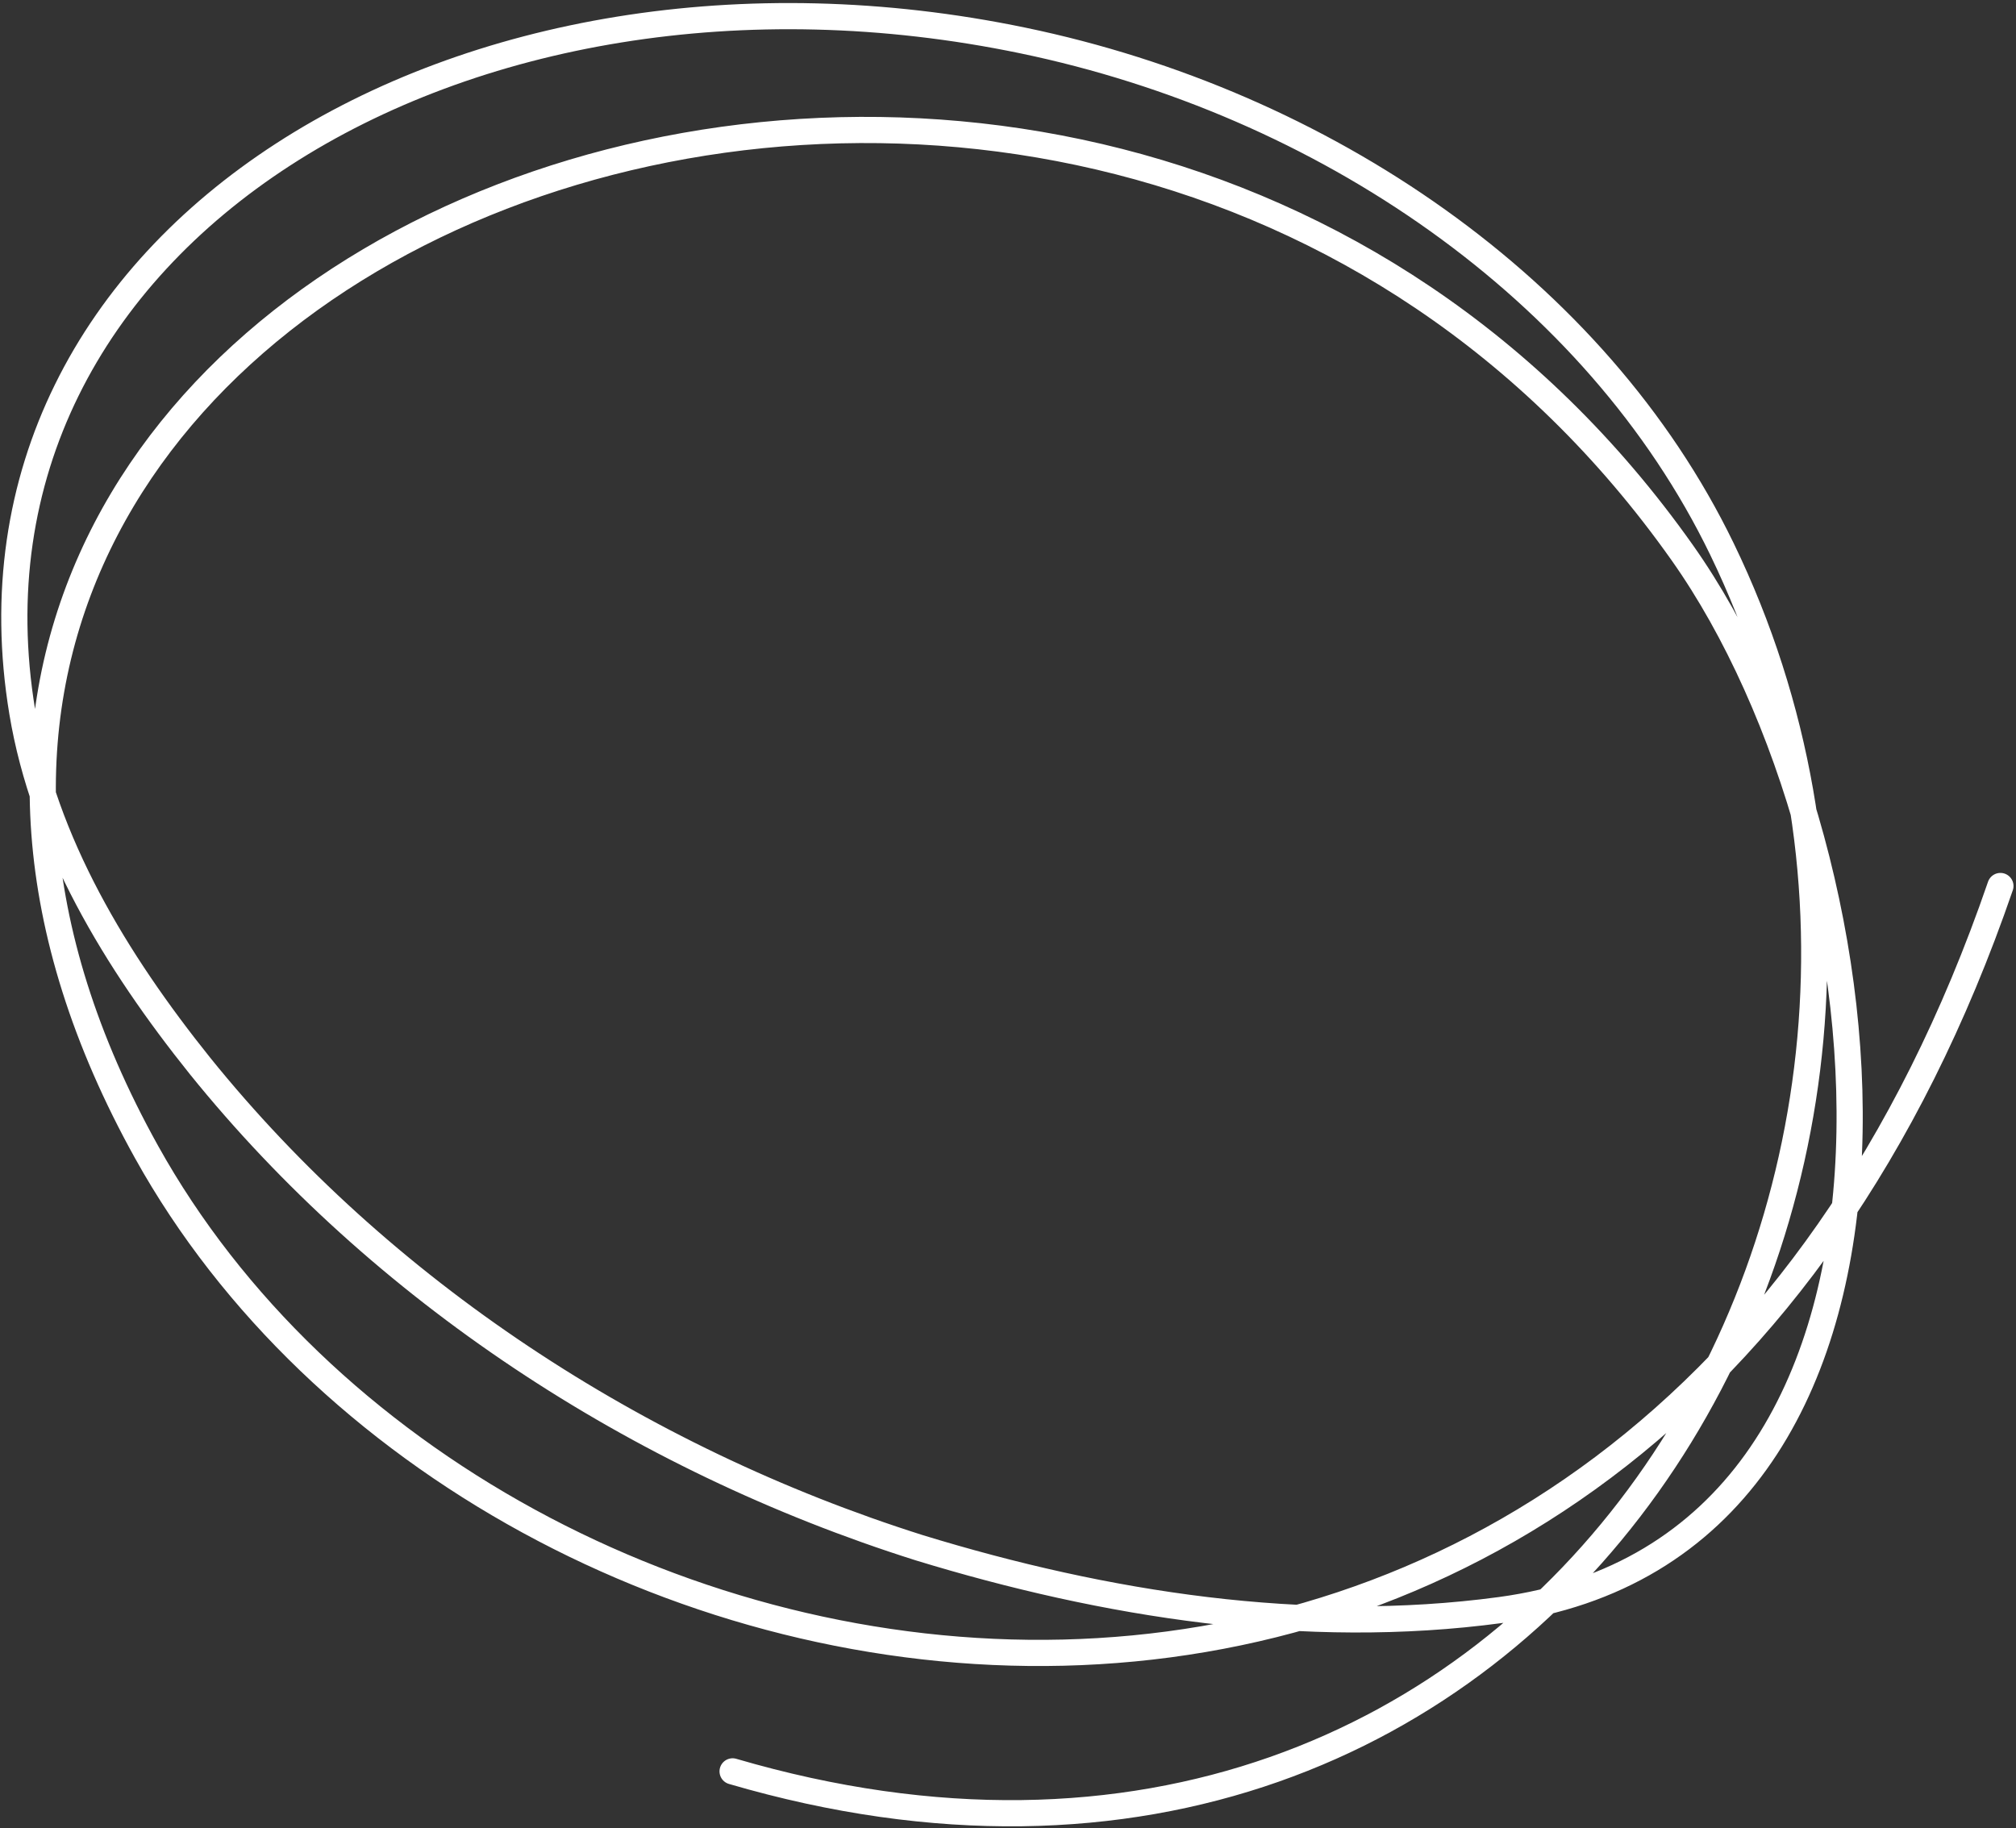
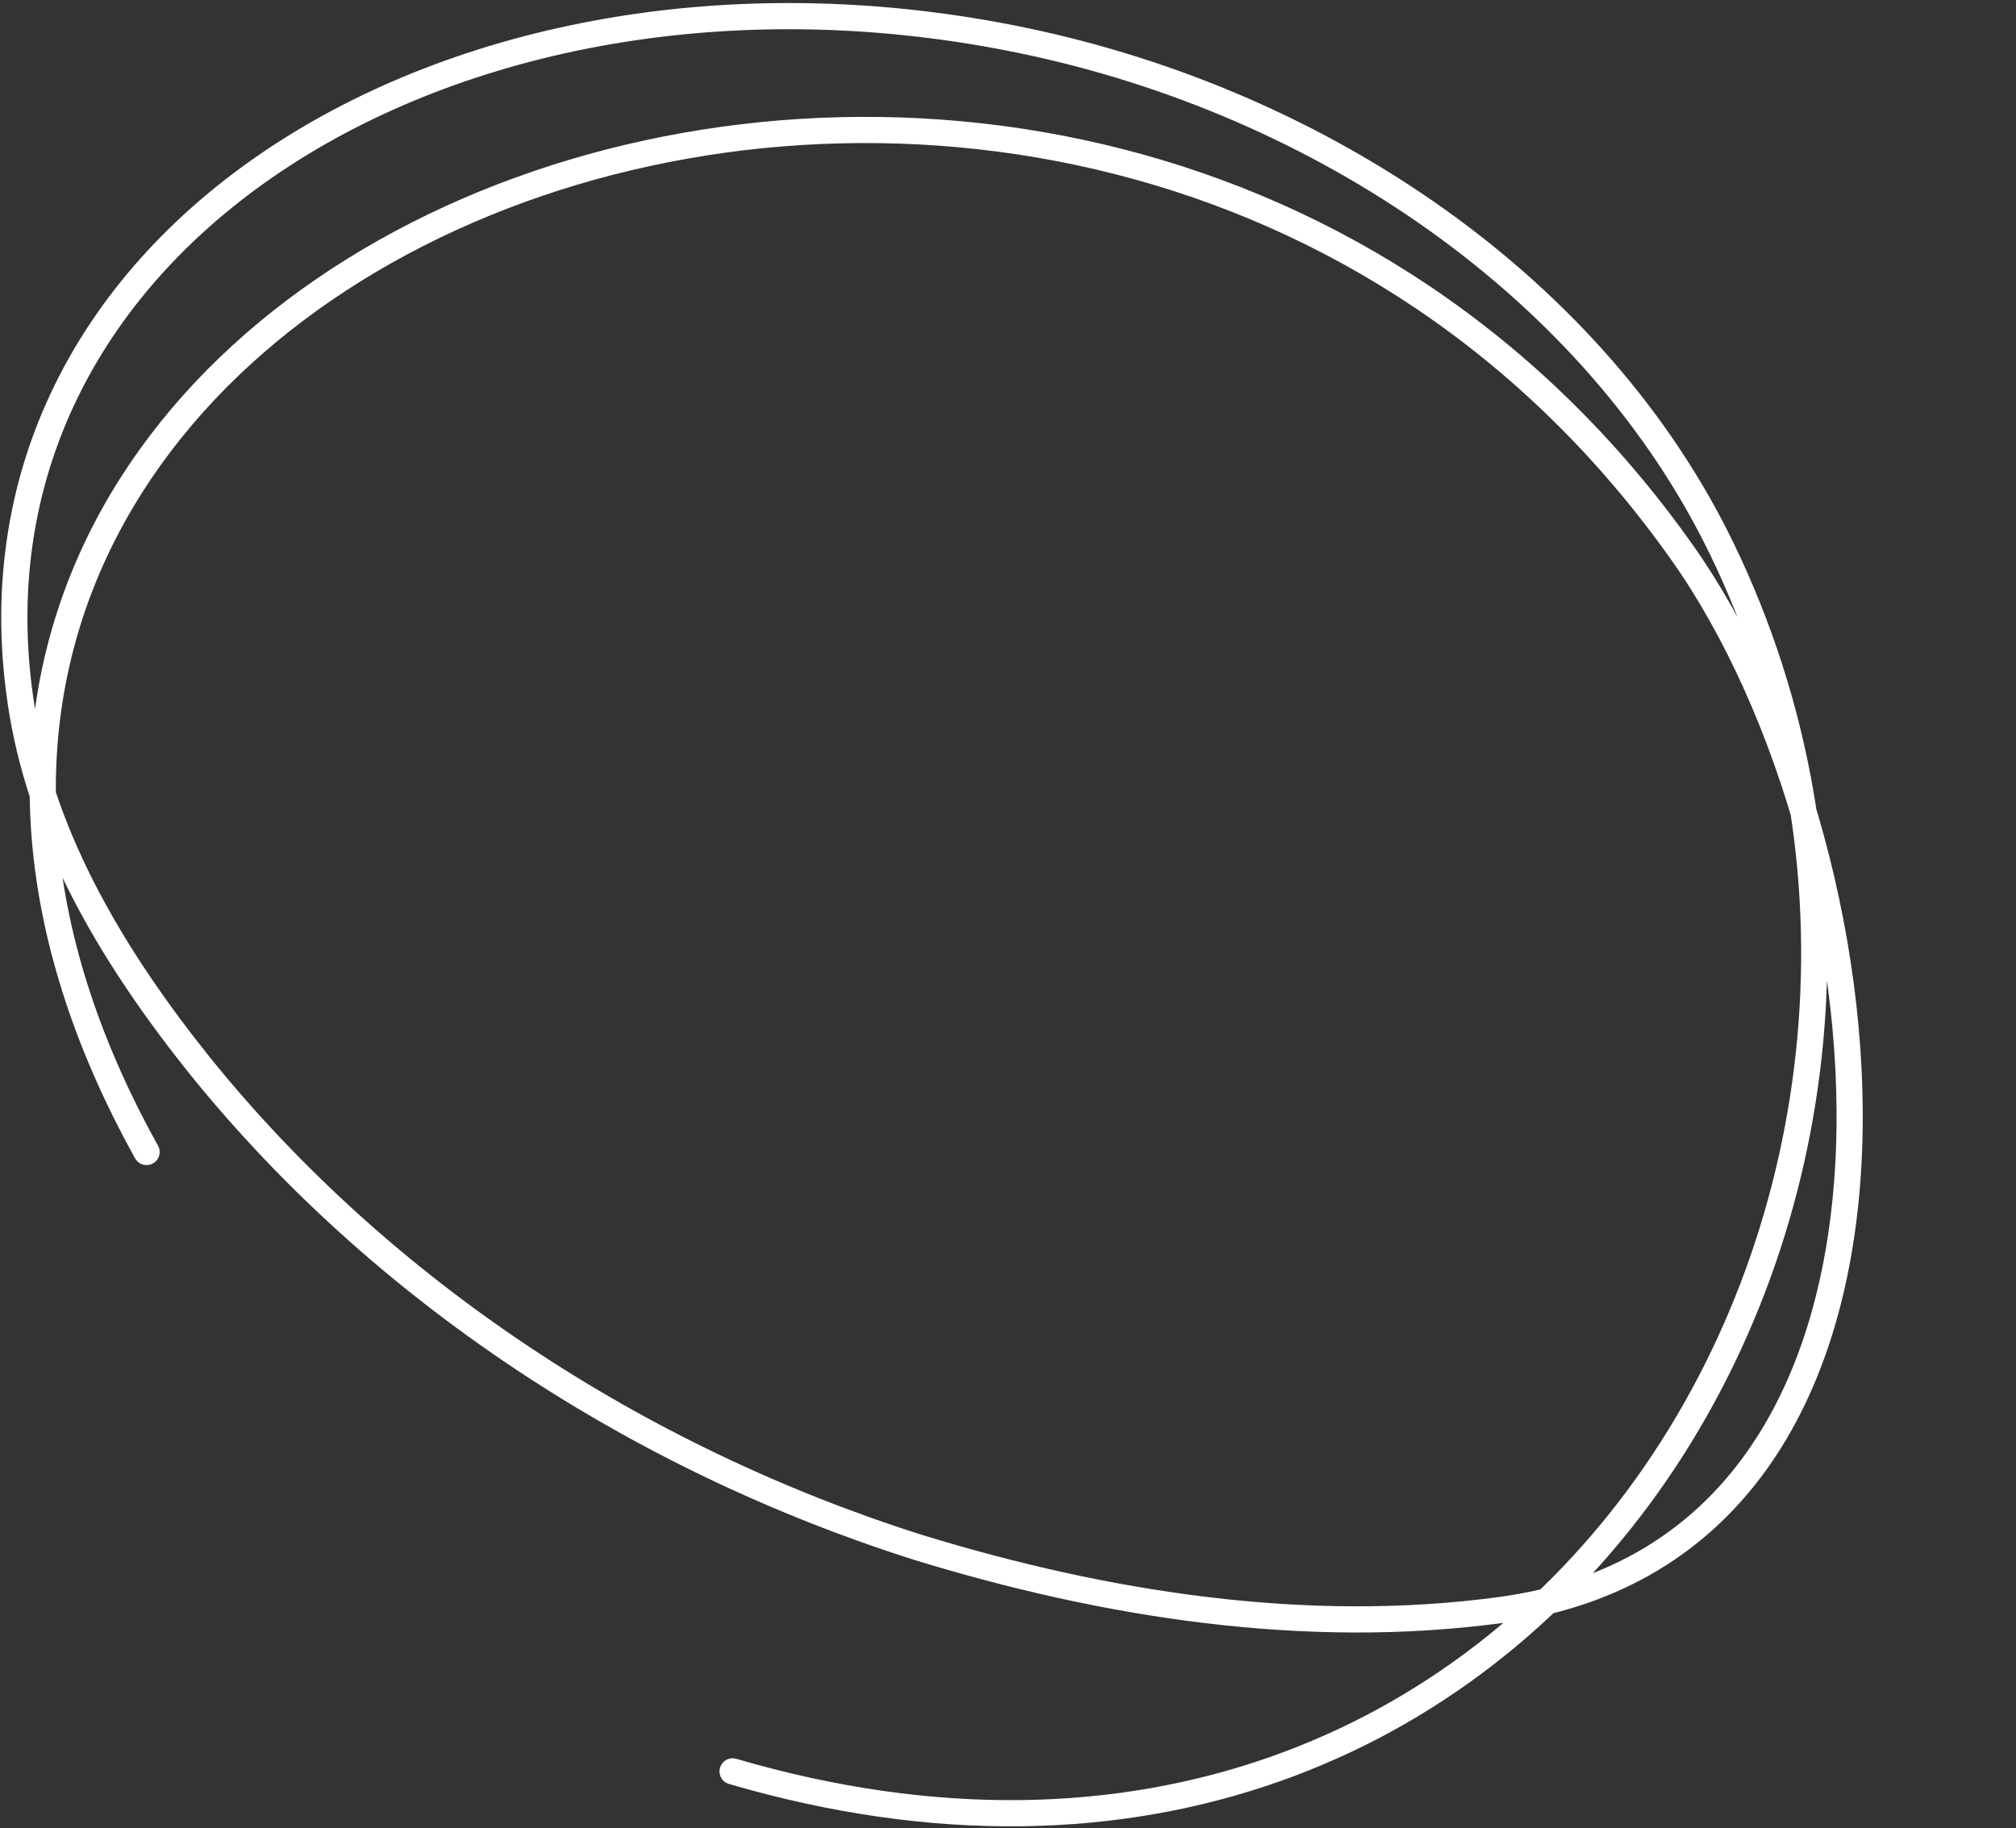
<svg xmlns="http://www.w3.org/2000/svg" width="462" height="419" viewBox="0 0 462 419" fill="none">
  <rect x="0" y="0" width="462" height="419" fill="#333333" stroke="none" />
-   <path d="M167.887 405.963C354.83 460.693 464.323 269.754 394.604 125.809C365.656 66.042 303.208 23.569 234.418 9.281C106.092 -17.378 -12.909 54.325 5.097 163.141C10.052 193.094 26.59 220.28 45.846 244.3C87.249 295.609 145.798 334.203 210.62 354.7C253.215 367.748 299.102 375.012 343.785 368.999C450.698 354.619 435.41 197.294 385.543 126.705C247.997 -67.999 -80.954 57.917 33.586 264.016C111.964 405.011 373.857 449.308 458.428 203.055" stroke="white" stroke-width="6" stroke-linecap="round" stroke-linejoin="round" />
+   <path d="M167.887 405.963C354.83 460.693 464.323 269.754 394.604 125.809C365.656 66.042 303.208 23.569 234.418 9.281C106.092 -17.378 -12.909 54.325 5.097 163.141C10.052 193.094 26.59 220.28 45.846 244.3C87.249 295.609 145.798 334.203 210.62 354.7C253.215 367.748 299.102 375.012 343.785 368.999C450.698 354.619 435.41 197.294 385.543 126.705C247.997 -67.999 -80.954 57.917 33.586 264.016" stroke="white" stroke-width="6" stroke-linecap="round" stroke-linejoin="round" />
</svg>